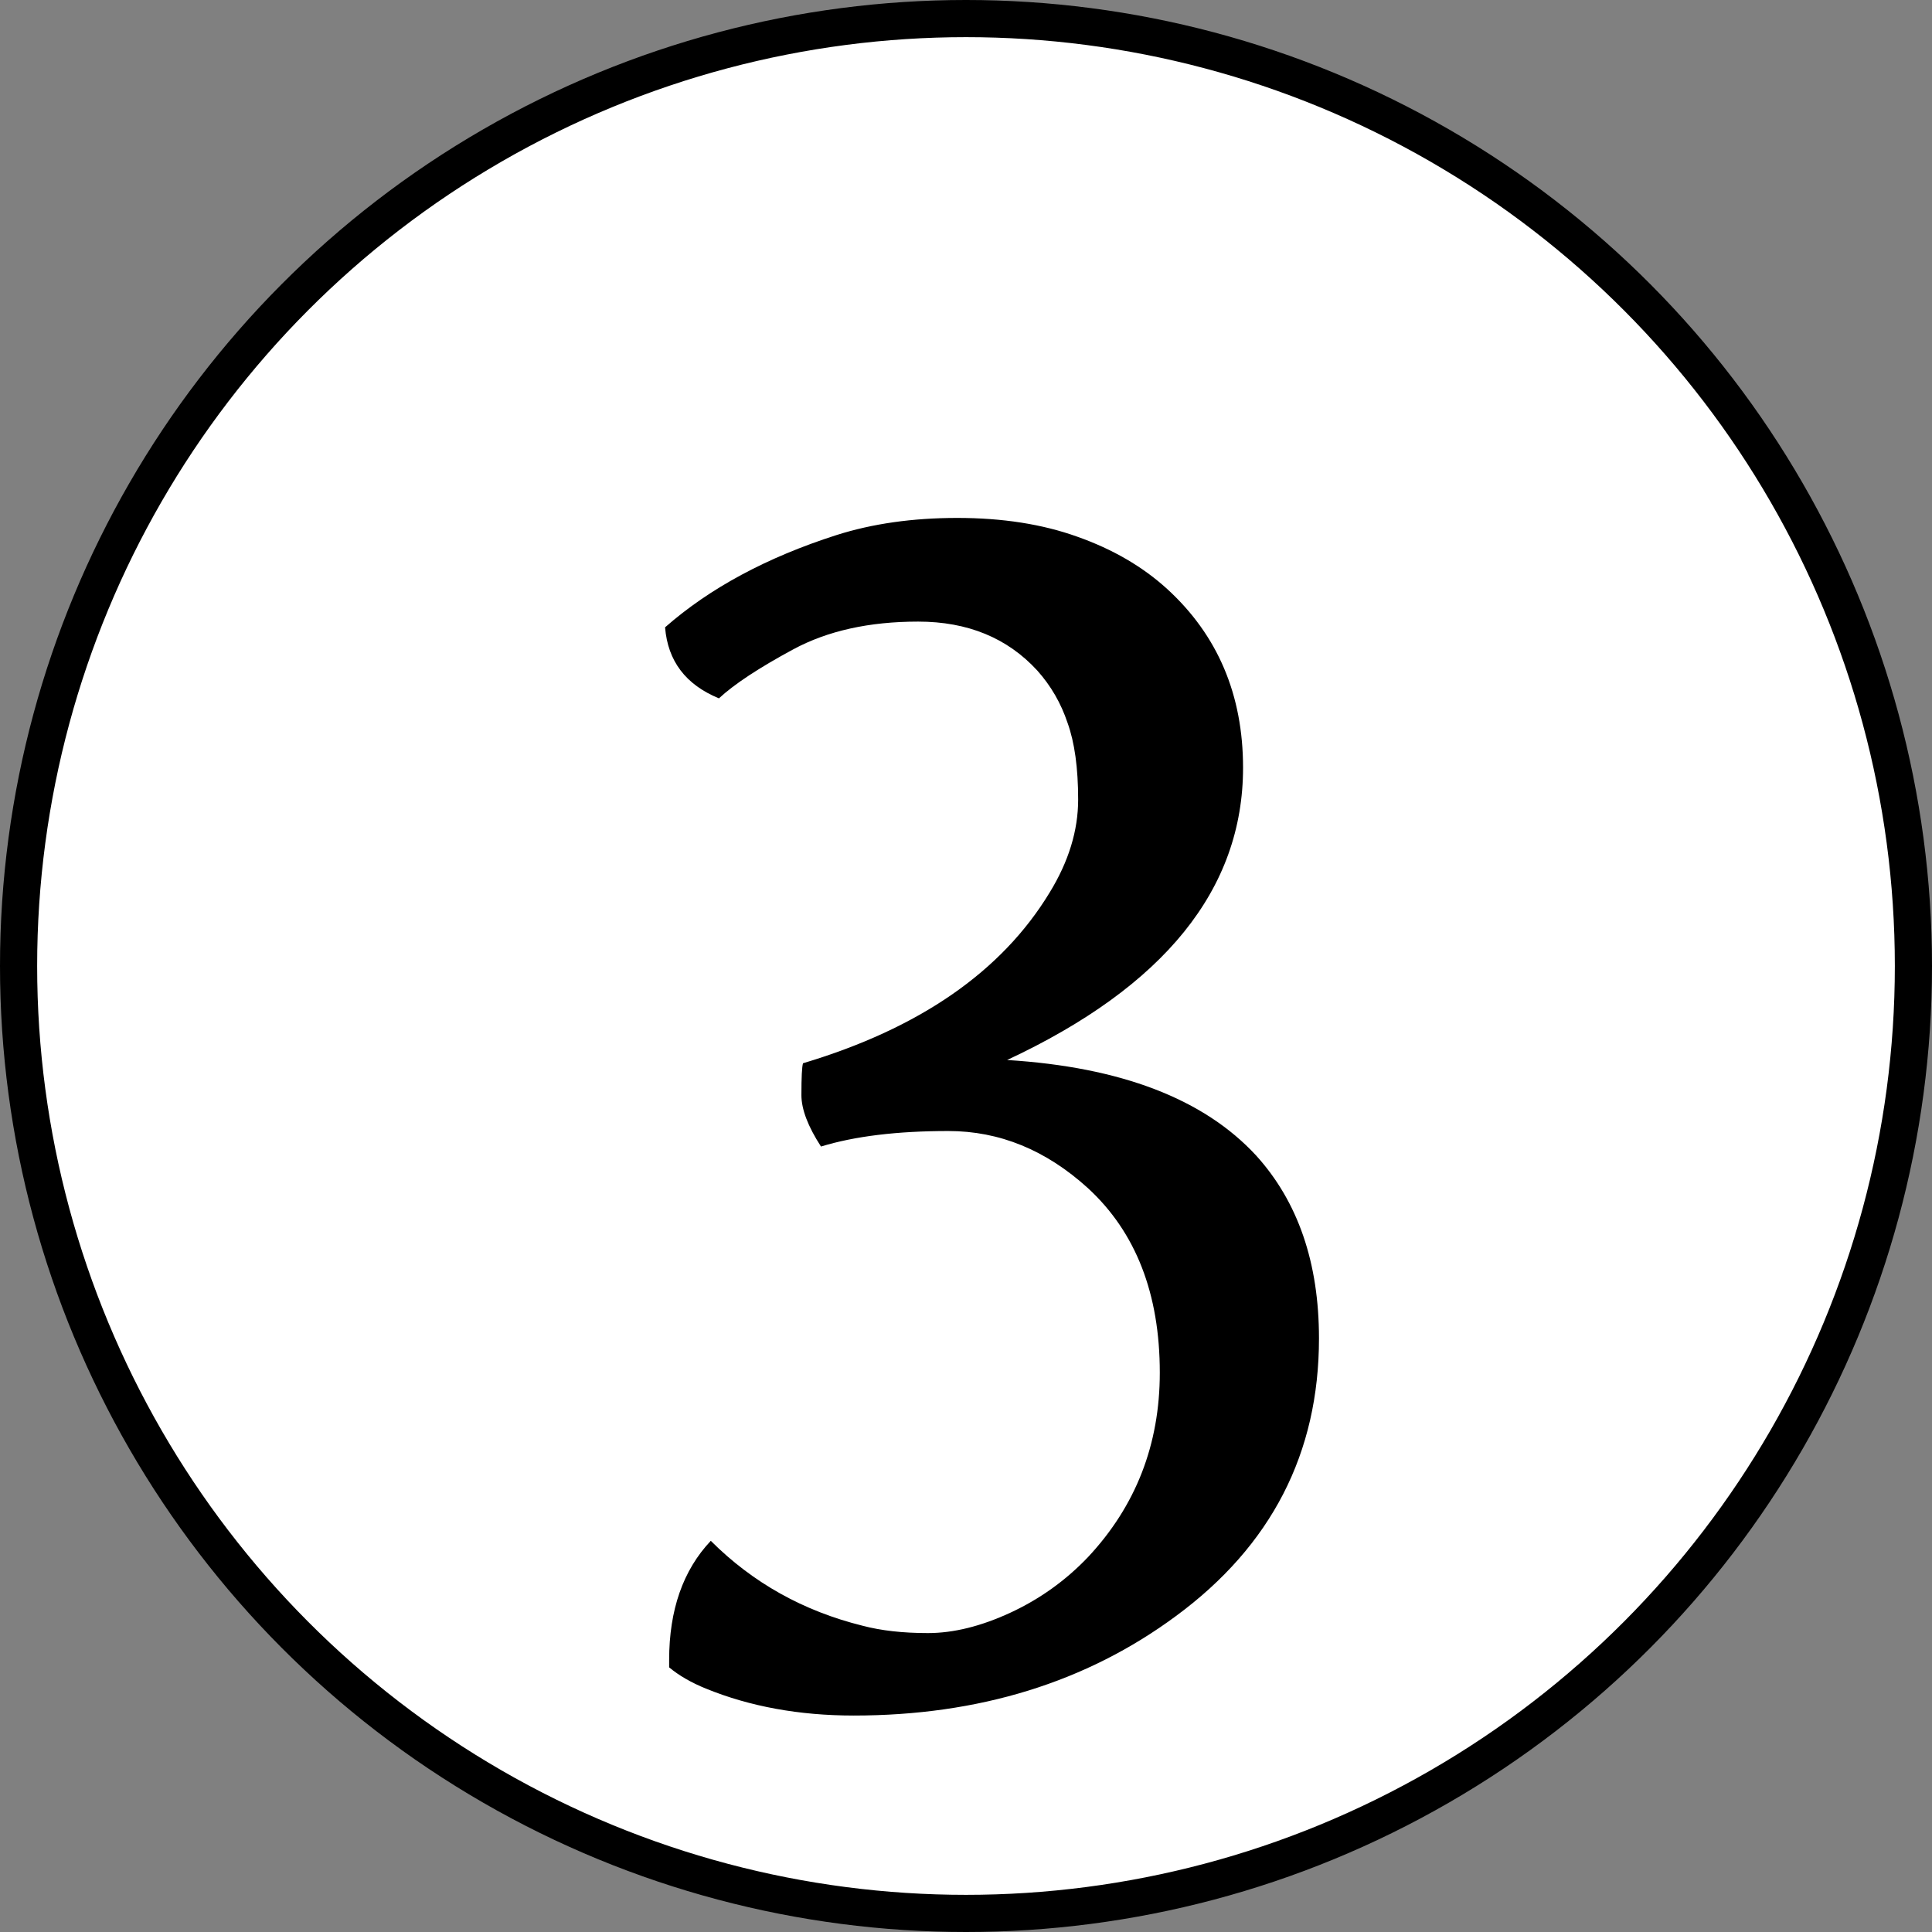
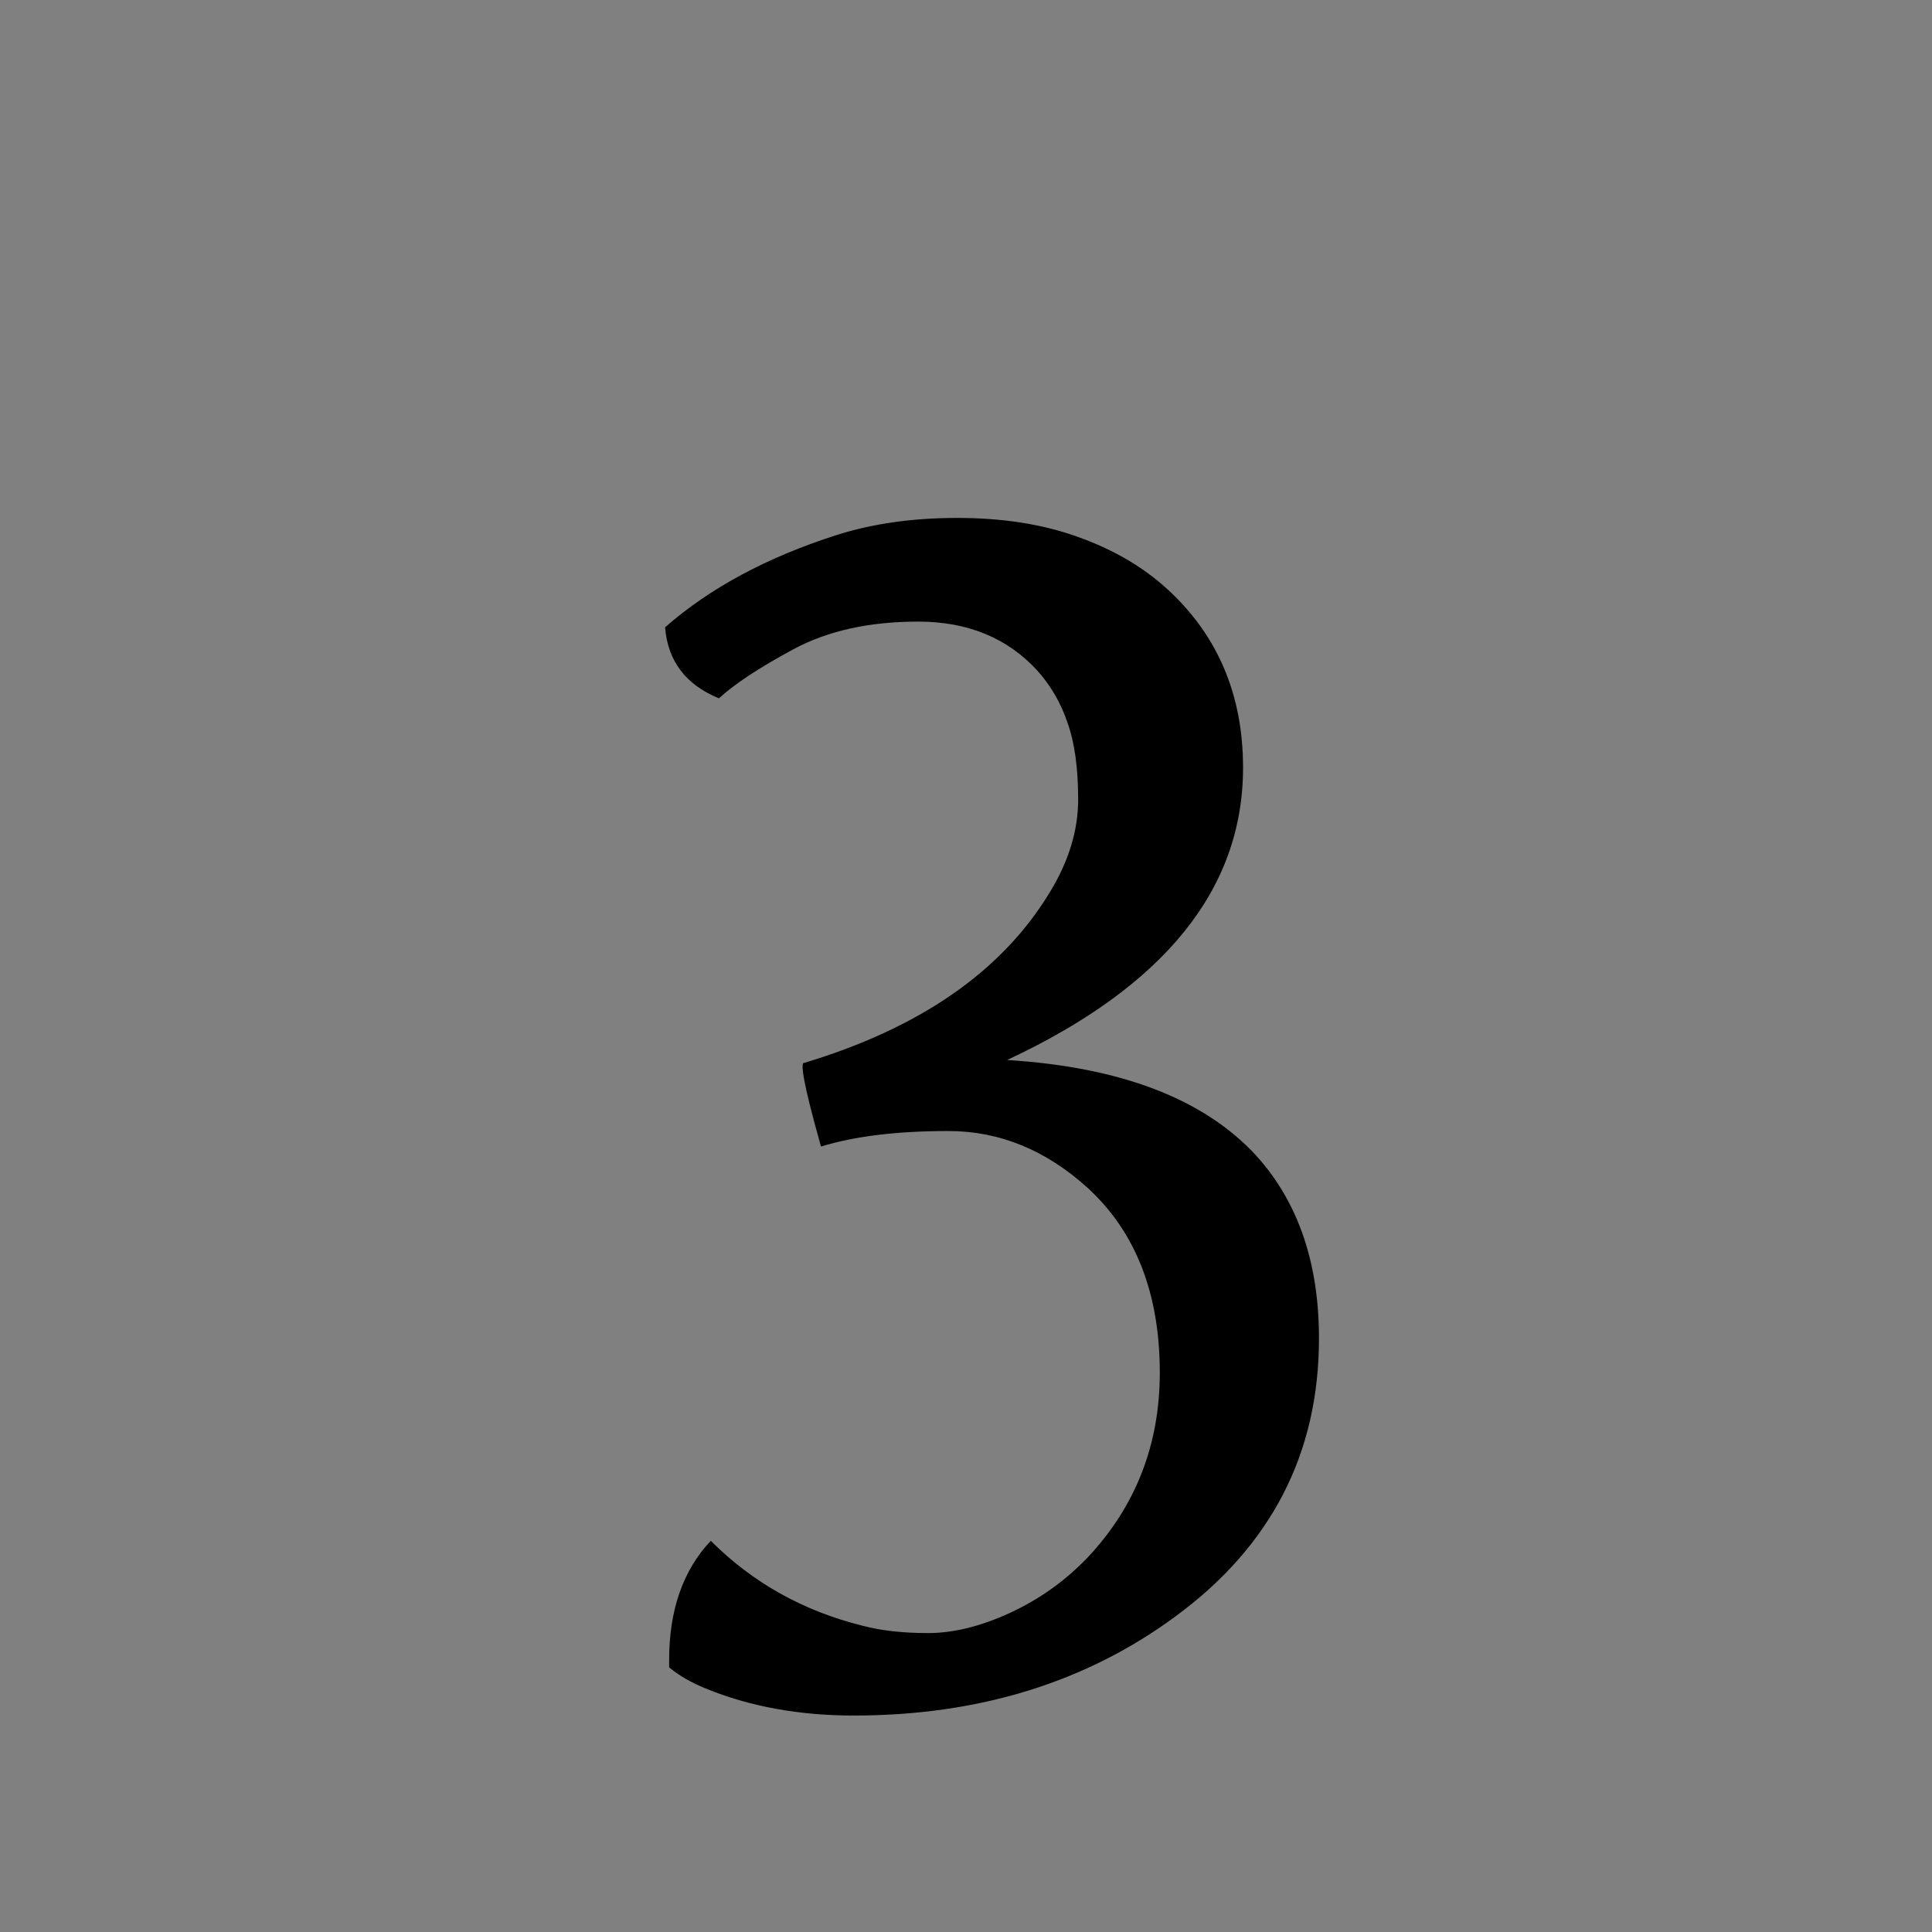
<svg xmlns="http://www.w3.org/2000/svg" width="104" height="104" viewBox="0 0 104 104" fill="none">
  <rect x="0" y="0" width="104" height="104" fill="#808080" stroke="none" />
-   <circle cx="52" cy="52" r="51" fill="white" stroke="black" stroke-width="2" />
-   <path d="M66.914 41.327C66.914 47.86 62.681 53.105 54.214 57.06C60.337 57.44 64.805 59.154 67.617 62.201C69.873 64.691 71.001 67.973 71.001 72.045C71.001 78.227 68.438 83.207 63.31 86.986C58.477 90.561 52.69 92.348 45.952 92.348C43.023 92.348 40.371 91.864 37.998 90.897C37.207 90.575 36.548 90.194 36.02 89.755V89.359C36.02 86.664 36.768 84.525 38.262 82.943C40.518 85.199 43.242 86.723 46.435 87.514C47.432 87.777 48.603 87.909 49.951 87.909C51.328 87.909 52.808 87.543 54.39 86.811C55.972 86.078 57.363 85.082 58.565 83.822C61.143 81.068 62.432 77.758 62.432 73.891C62.432 69.643 61.143 66.332 58.565 63.959C56.309 61.908 53.804 60.883 51.05 60.883C48.296 60.883 46.011 61.161 44.194 61.718C43.491 60.634 43.14 59.711 43.14 58.949C43.14 57.982 43.169 57.411 43.227 57.235C49.497 55.36 53.921 52.299 56.499 48.051C57.524 46.381 58.037 44.711 58.037 43.041C58.037 41.342 57.847 39.965 57.466 38.91C57.114 37.855 56.572 36.918 55.84 36.098C54.228 34.34 52.09 33.461 49.424 33.461C46.787 33.461 44.546 33.959 42.7 34.955C40.855 35.951 39.522 36.83 38.701 37.592C36.914 36.859 35.947 35.585 35.801 33.769C38.203 31.659 41.279 30.004 45.029 28.803C46.963 28.188 49.131 27.88 51.533 27.88C53.965 27.88 56.118 28.217 57.993 28.891C59.898 29.564 61.509 30.502 62.827 31.703C65.552 34.193 66.914 37.401 66.914 41.327Z" fill="black" />
+   <path d="M66.914 41.327C66.914 47.86 62.681 53.105 54.214 57.06C60.337 57.44 64.805 59.154 67.617 62.201C69.873 64.691 71.001 67.973 71.001 72.045C71.001 78.227 68.438 83.207 63.31 86.986C58.477 90.561 52.69 92.348 45.952 92.348C43.023 92.348 40.371 91.864 37.998 90.897C37.207 90.575 36.548 90.194 36.02 89.755V89.359C36.02 86.664 36.768 84.525 38.262 82.943C40.518 85.199 43.242 86.723 46.435 87.514C47.432 87.777 48.603 87.909 49.951 87.909C51.328 87.909 52.808 87.543 54.39 86.811C55.972 86.078 57.363 85.082 58.565 83.822C61.143 81.068 62.432 77.758 62.432 73.891C62.432 69.643 61.143 66.332 58.565 63.959C56.309 61.908 53.804 60.883 51.05 60.883C48.296 60.883 46.011 61.161 44.194 61.718C43.14 57.982 43.169 57.411 43.227 57.235C49.497 55.36 53.921 52.299 56.499 48.051C57.524 46.381 58.037 44.711 58.037 43.041C58.037 41.342 57.847 39.965 57.466 38.91C57.114 37.855 56.572 36.918 55.84 36.098C54.228 34.34 52.09 33.461 49.424 33.461C46.787 33.461 44.546 33.959 42.7 34.955C40.855 35.951 39.522 36.83 38.701 37.592C36.914 36.859 35.947 35.585 35.801 33.769C38.203 31.659 41.279 30.004 45.029 28.803C46.963 28.188 49.131 27.88 51.533 27.88C53.965 27.88 56.118 28.217 57.993 28.891C59.898 29.564 61.509 30.502 62.827 31.703C65.552 34.193 66.914 37.401 66.914 41.327Z" fill="black" />
</svg>